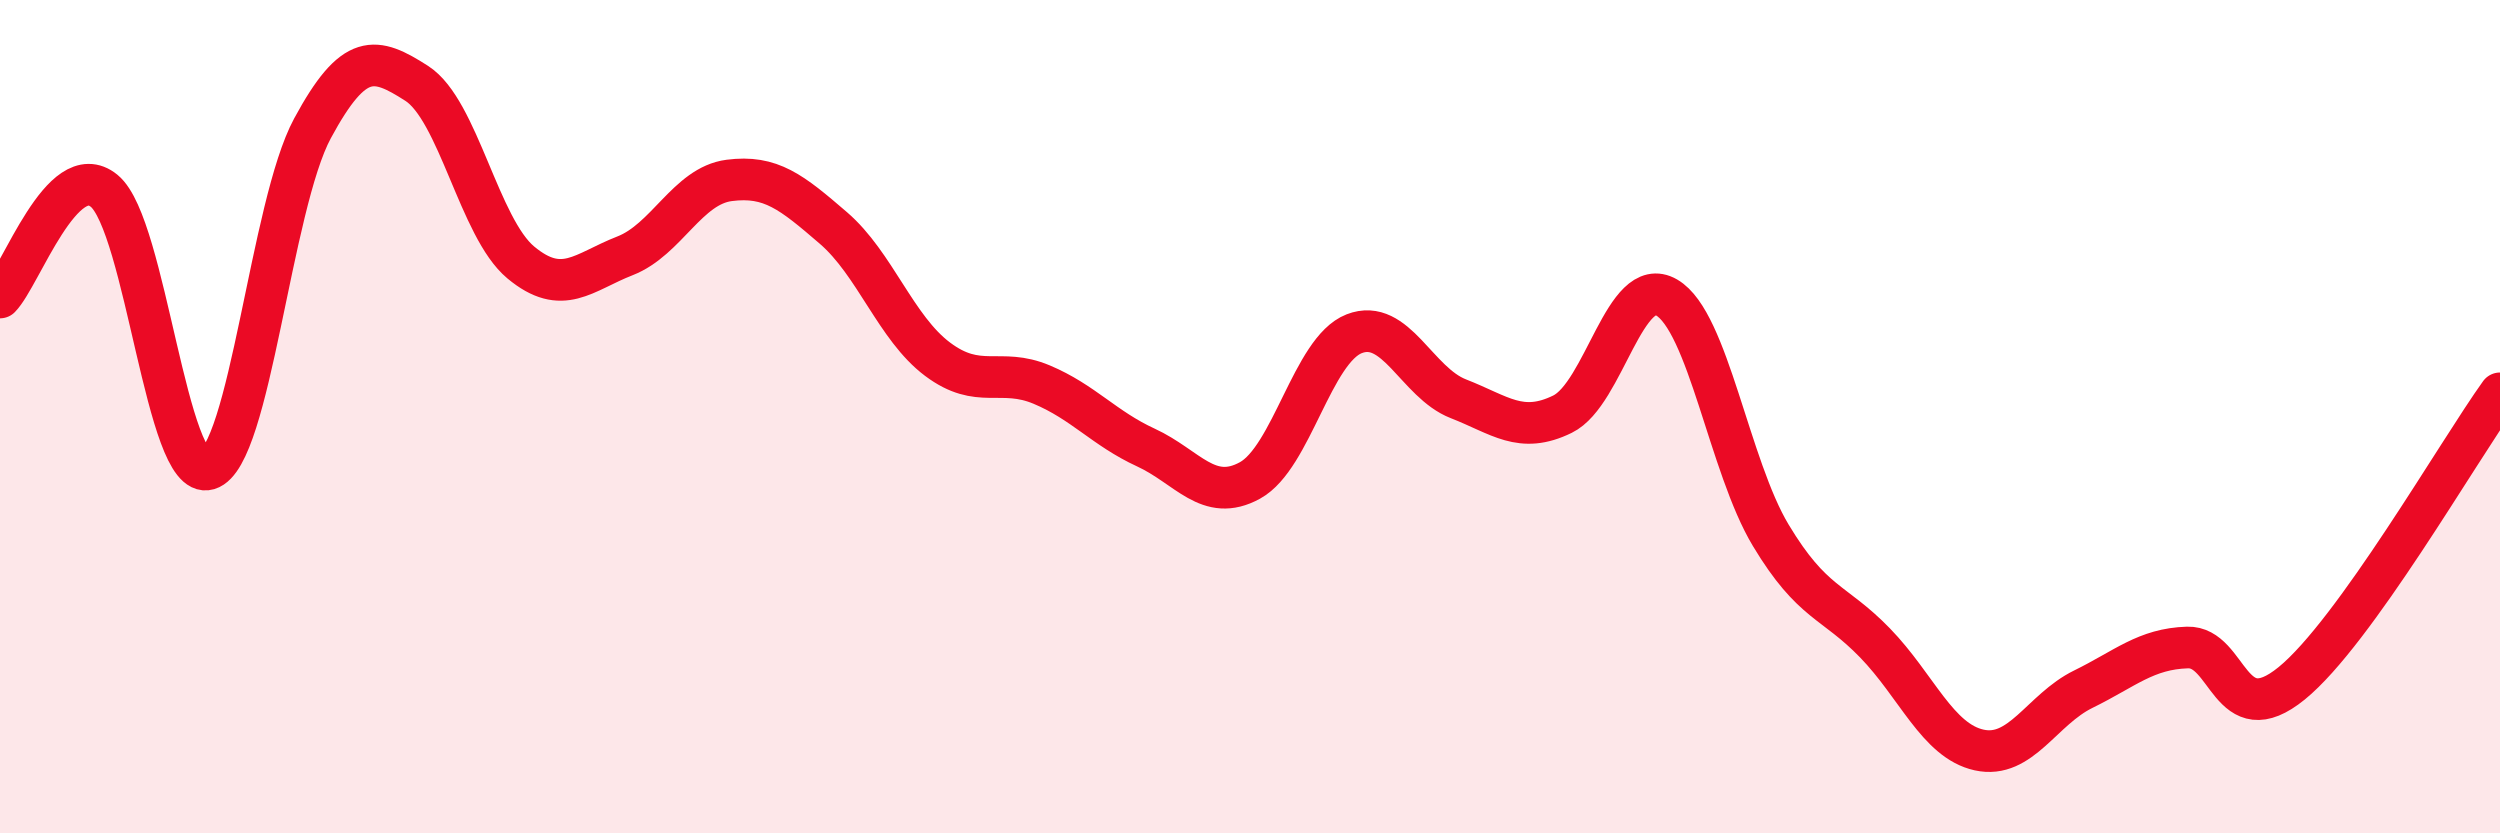
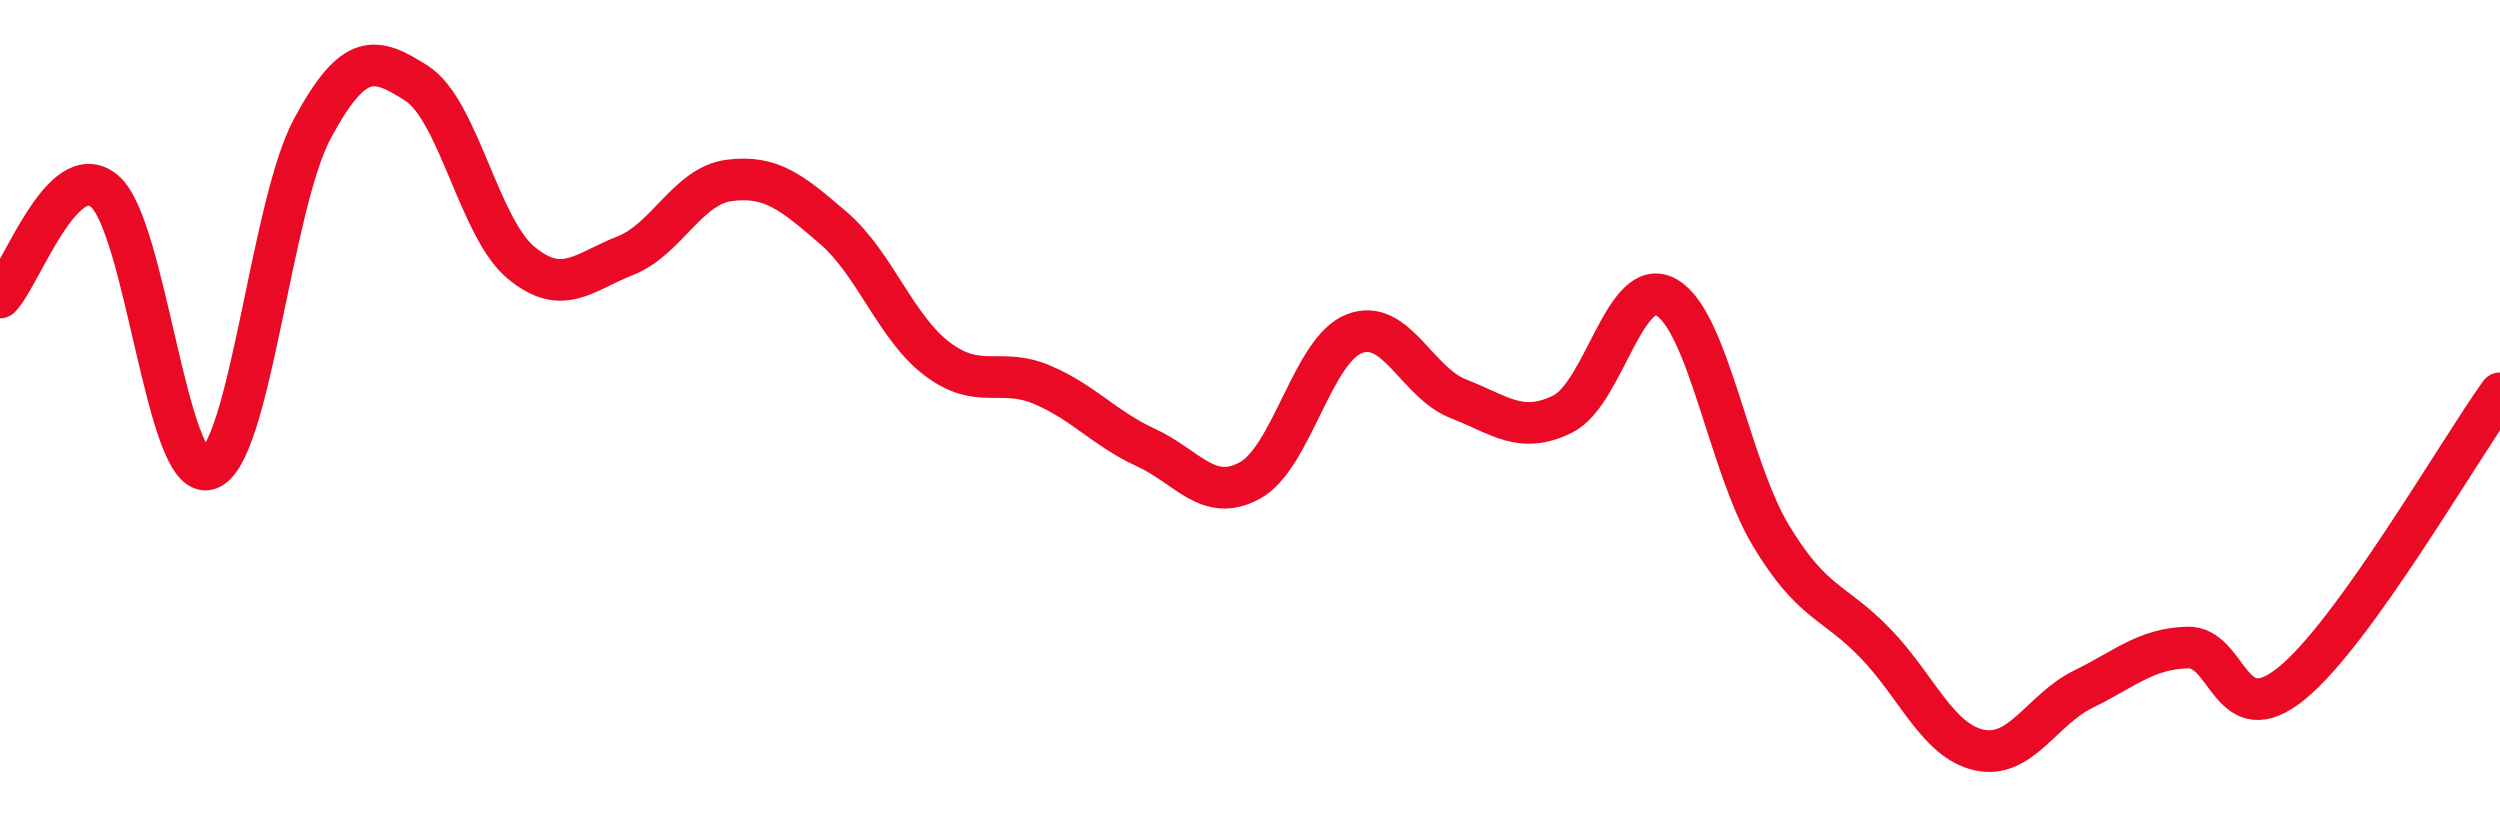
<svg xmlns="http://www.w3.org/2000/svg" width="60" height="20" viewBox="0 0 60 20">
-   <path d="M 0,7.14 C 0.5,6.63 1.5,3.76 2.5,4.58 C 3.5,5.4 4,11.56 5,11.26 C 6,10.96 6.5,4.93 7.5,3.08 C 8.5,1.23 9,1.36 10,2 C 11,2.64 11.5,5.47 12.5,6.3 C 13.5,7.13 14,6.53 15,6.14 C 16,5.75 16.5,4.46 17.5,4.33 C 18.5,4.2 19,4.61 20,5.47 C 21,6.33 21.5,7.87 22.5,8.62 C 23.5,9.37 24,8.81 25,9.23 C 26,9.65 26.5,10.28 27.5,10.74 C 28.5,11.2 29,12.08 30,11.53 C 31,10.98 31.5,8.4 32.5,8.01 C 33.5,7.62 34,9.18 35,9.57 C 36,9.96 36.5,10.43 37.5,9.94 C 38.5,9.45 39,6.56 40,7.14 C 41,7.72 41.5,11.19 42.5,12.85 C 43.5,14.51 44,14.4 45,15.43 C 46,16.46 46.5,17.78 47.5,18 C 48.5,18.22 49,17.03 50,16.54 C 51,16.05 51.5,15.57 52.5,15.54 C 53.5,15.51 53.5,17.62 55,16.4 C 56.5,15.18 59,10.83 60,9.44L60 20L0 20Z" fill="#EB0A25" opacity="0.1" stroke-linecap="round" stroke-linejoin="round" />
  <path d="M 0,7.14 C 0.5,6.63 1.5,3.76 2.5,4.58 C 3.5,5.4 4,11.56 5,11.26 C 6,10.96 6.5,4.93 7.5,3.08 C 8.5,1.23 9,1.36 10,2 C 11,2.64 11.5,5.47 12.5,6.3 C 13.5,7.13 14,6.53 15,6.14 C 16,5.75 16.5,4.46 17.5,4.33 C 18.5,4.2 19,4.61 20,5.47 C 21,6.33 21.5,7.87 22.5,8.62 C 23.5,9.37 24,8.81 25,9.23 C 26,9.65 26.5,10.28 27.5,10.74 C 28.5,11.2 29,12.08 30,11.53 C 31,10.98 31.5,8.4 32.5,8.01 C 33.5,7.62 34,9.18 35,9.57 C 36,9.96 36.5,10.43 37.5,9.94 C 38.5,9.45 39,6.56 40,7.14 C 41,7.72 41.5,11.19 42.5,12.85 C 43.5,14.51 44,14.4 45,15.43 C 46,16.46 46.5,17.78 47.5,18 C 48.5,18.22 49,17.03 50,16.54 C 51,16.05 51.5,15.57 52.5,15.54 C 53.5,15.51 53.5,17.62 55,16.4 C 56.5,15.18 59,10.83 60,9.44" stroke="#EB0A25" stroke-width="1" fill="none" stroke-linecap="round" stroke-linejoin="round" />
</svg>